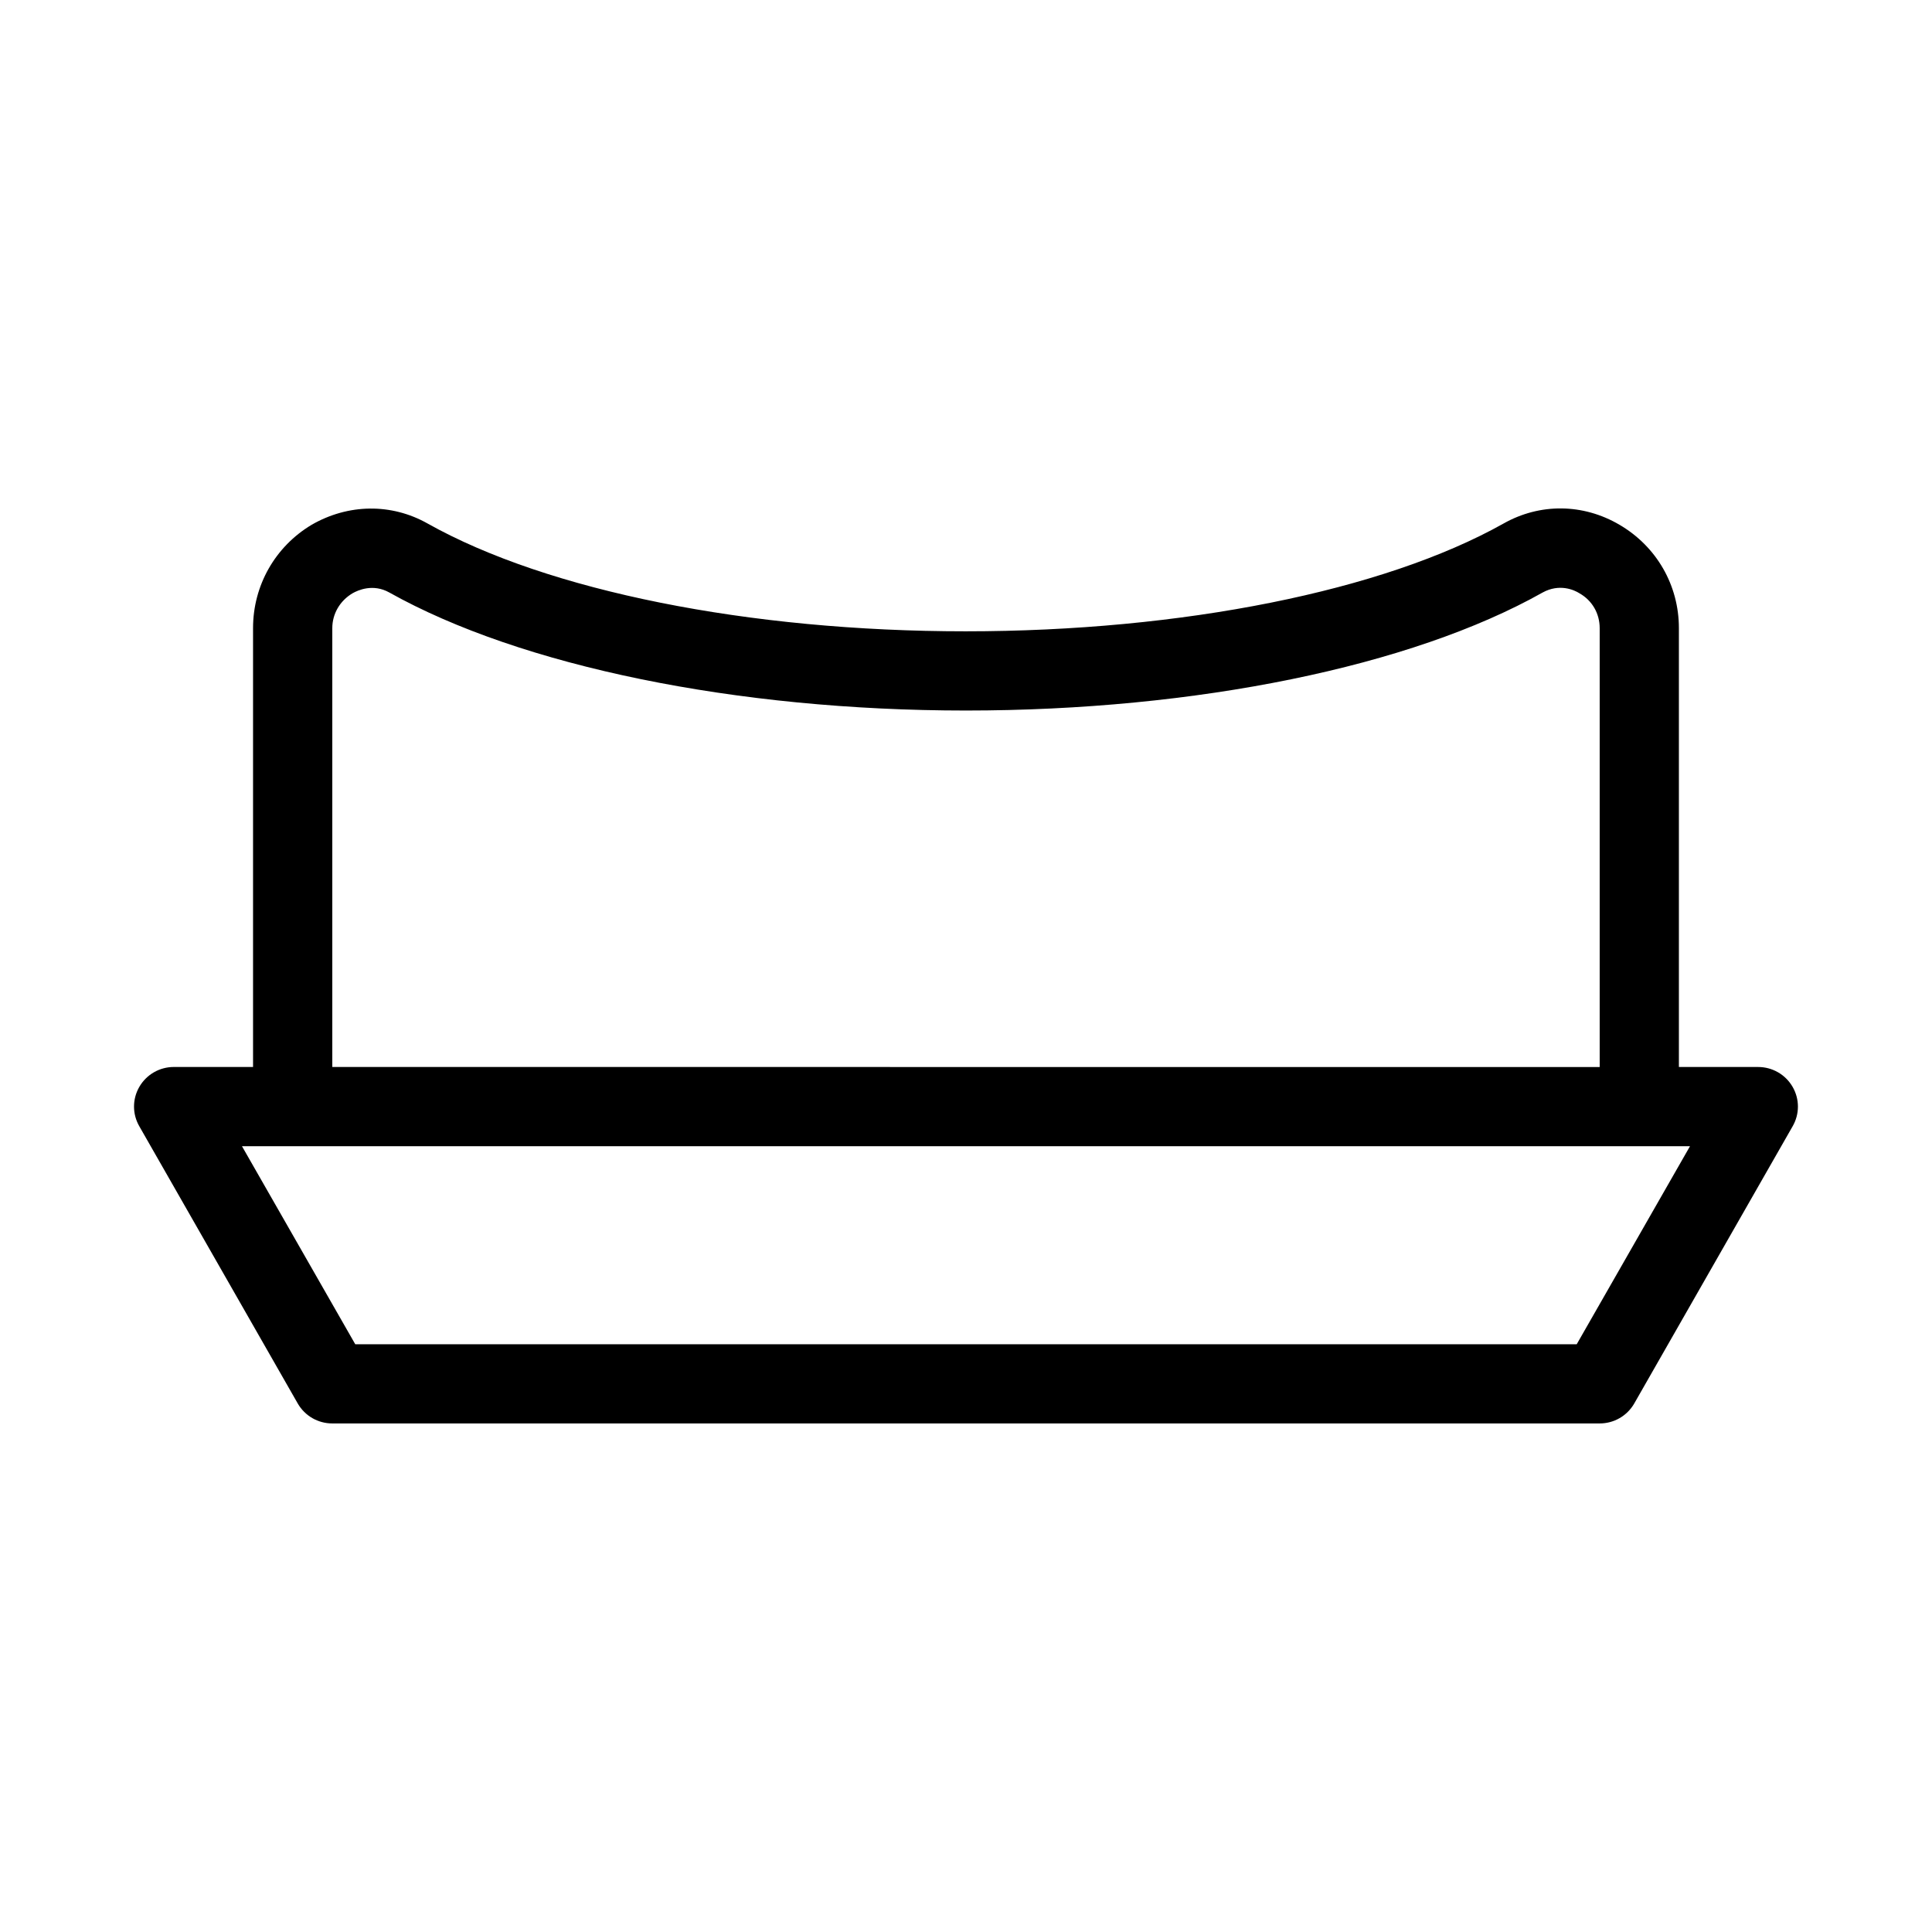
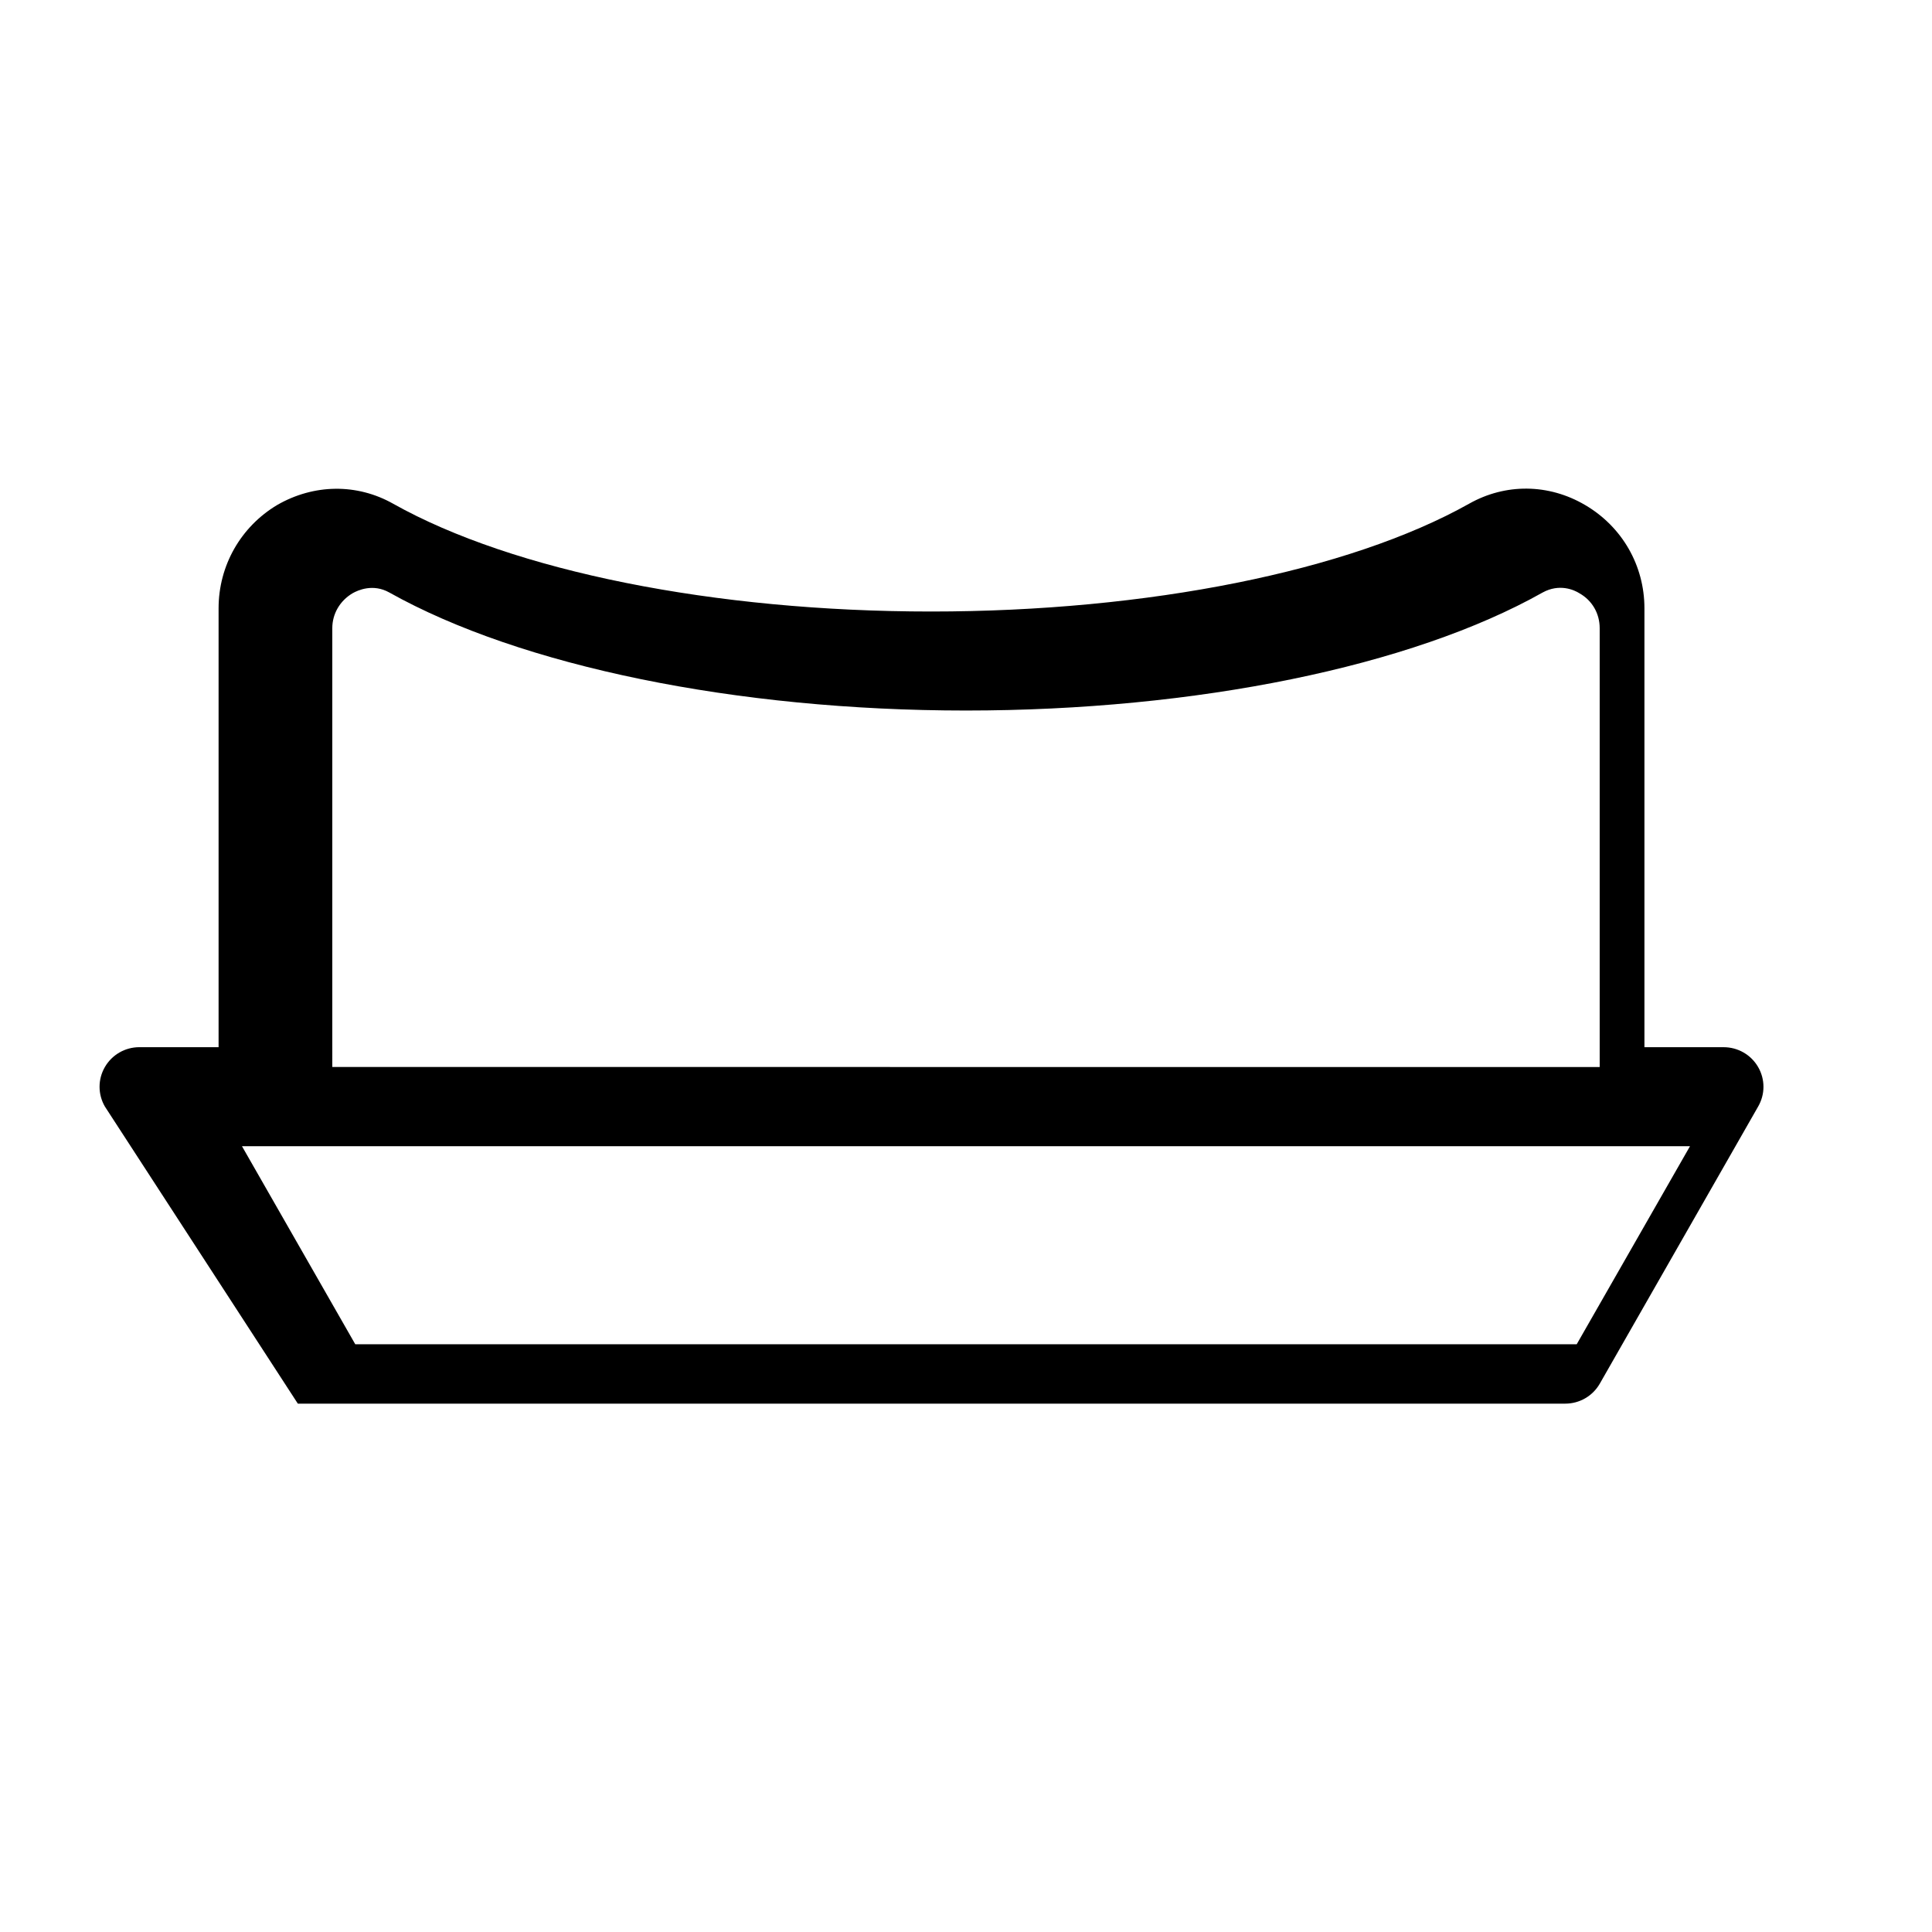
<svg xmlns="http://www.w3.org/2000/svg" fill="#000000" width="800px" height="800px" version="1.1" viewBox="144 144 512 512">
-   <path d="m222.93 515.98c1.891 3.254 5.352 5.246 9.133 5.246h335.87c3.777 0 7.242-1.996 9.133-5.246l41.984-73.473c1.891-3.254 1.891-7.242 0-10.496-1.891-3.254-5.352-5.246-9.133-5.246h-20.992v-116.3c0-11.336-5.879-21.621-15.742-27.395-9.656-5.668-21.098-5.773-30.754-0.316-31.805 17.844-85.121 28.551-142.54 28.551-57.414 0-110.73-10.707-142.54-28.551-9.656-5.457-21.098-5.246-30.754 0.316-9.656 5.769-15.535 16.059-15.535 27.395v116.3l-20.992-0.004c-3.777 0-7.242 1.996-9.133 5.246-1.891 3.254-1.891 7.242 0 10.496zm9.133-205.51c0-3.777 1.996-7.242 5.352-9.238 1.469-0.84 5.457-2.625 9.762-0.211 34.848 19.523 91.945 31.277 152.82 31.277 60.879 0 117.98-11.652 152.82-31.277 4.41-2.414 8.293-0.734 9.762 0.211 3.363 1.891 5.356 5.352 5.356 9.238v116.3l-335.87-0.004zm-10.496 137.29h370.3l-30.02 52.48h-323.7l-30.02-52.48z" />
+   <path d="m222.93 515.98h335.87c3.777 0 7.242-1.996 9.133-5.246l41.984-73.473c1.891-3.254 1.891-7.242 0-10.496-1.891-3.254-5.352-5.246-9.133-5.246h-20.992v-116.3c0-11.336-5.879-21.621-15.742-27.395-9.656-5.668-21.098-5.773-30.754-0.316-31.805 17.844-85.121 28.551-142.54 28.551-57.414 0-110.73-10.707-142.54-28.551-9.656-5.457-21.098-5.246-30.754 0.316-9.656 5.769-15.535 16.059-15.535 27.395v116.3l-20.992-0.004c-3.777 0-7.242 1.996-9.133 5.246-1.891 3.254-1.891 7.242 0 10.496zm9.133-205.51c0-3.777 1.996-7.242 5.352-9.238 1.469-0.84 5.457-2.625 9.762-0.211 34.848 19.523 91.945 31.277 152.82 31.277 60.879 0 117.98-11.652 152.82-31.277 4.41-2.414 8.293-0.734 9.762 0.211 3.363 1.891 5.356 5.352 5.356 9.238v116.3l-335.87-0.004zm-10.496 137.29h370.3l-30.02 52.48h-323.7l-30.02-52.48z" />
</svg>